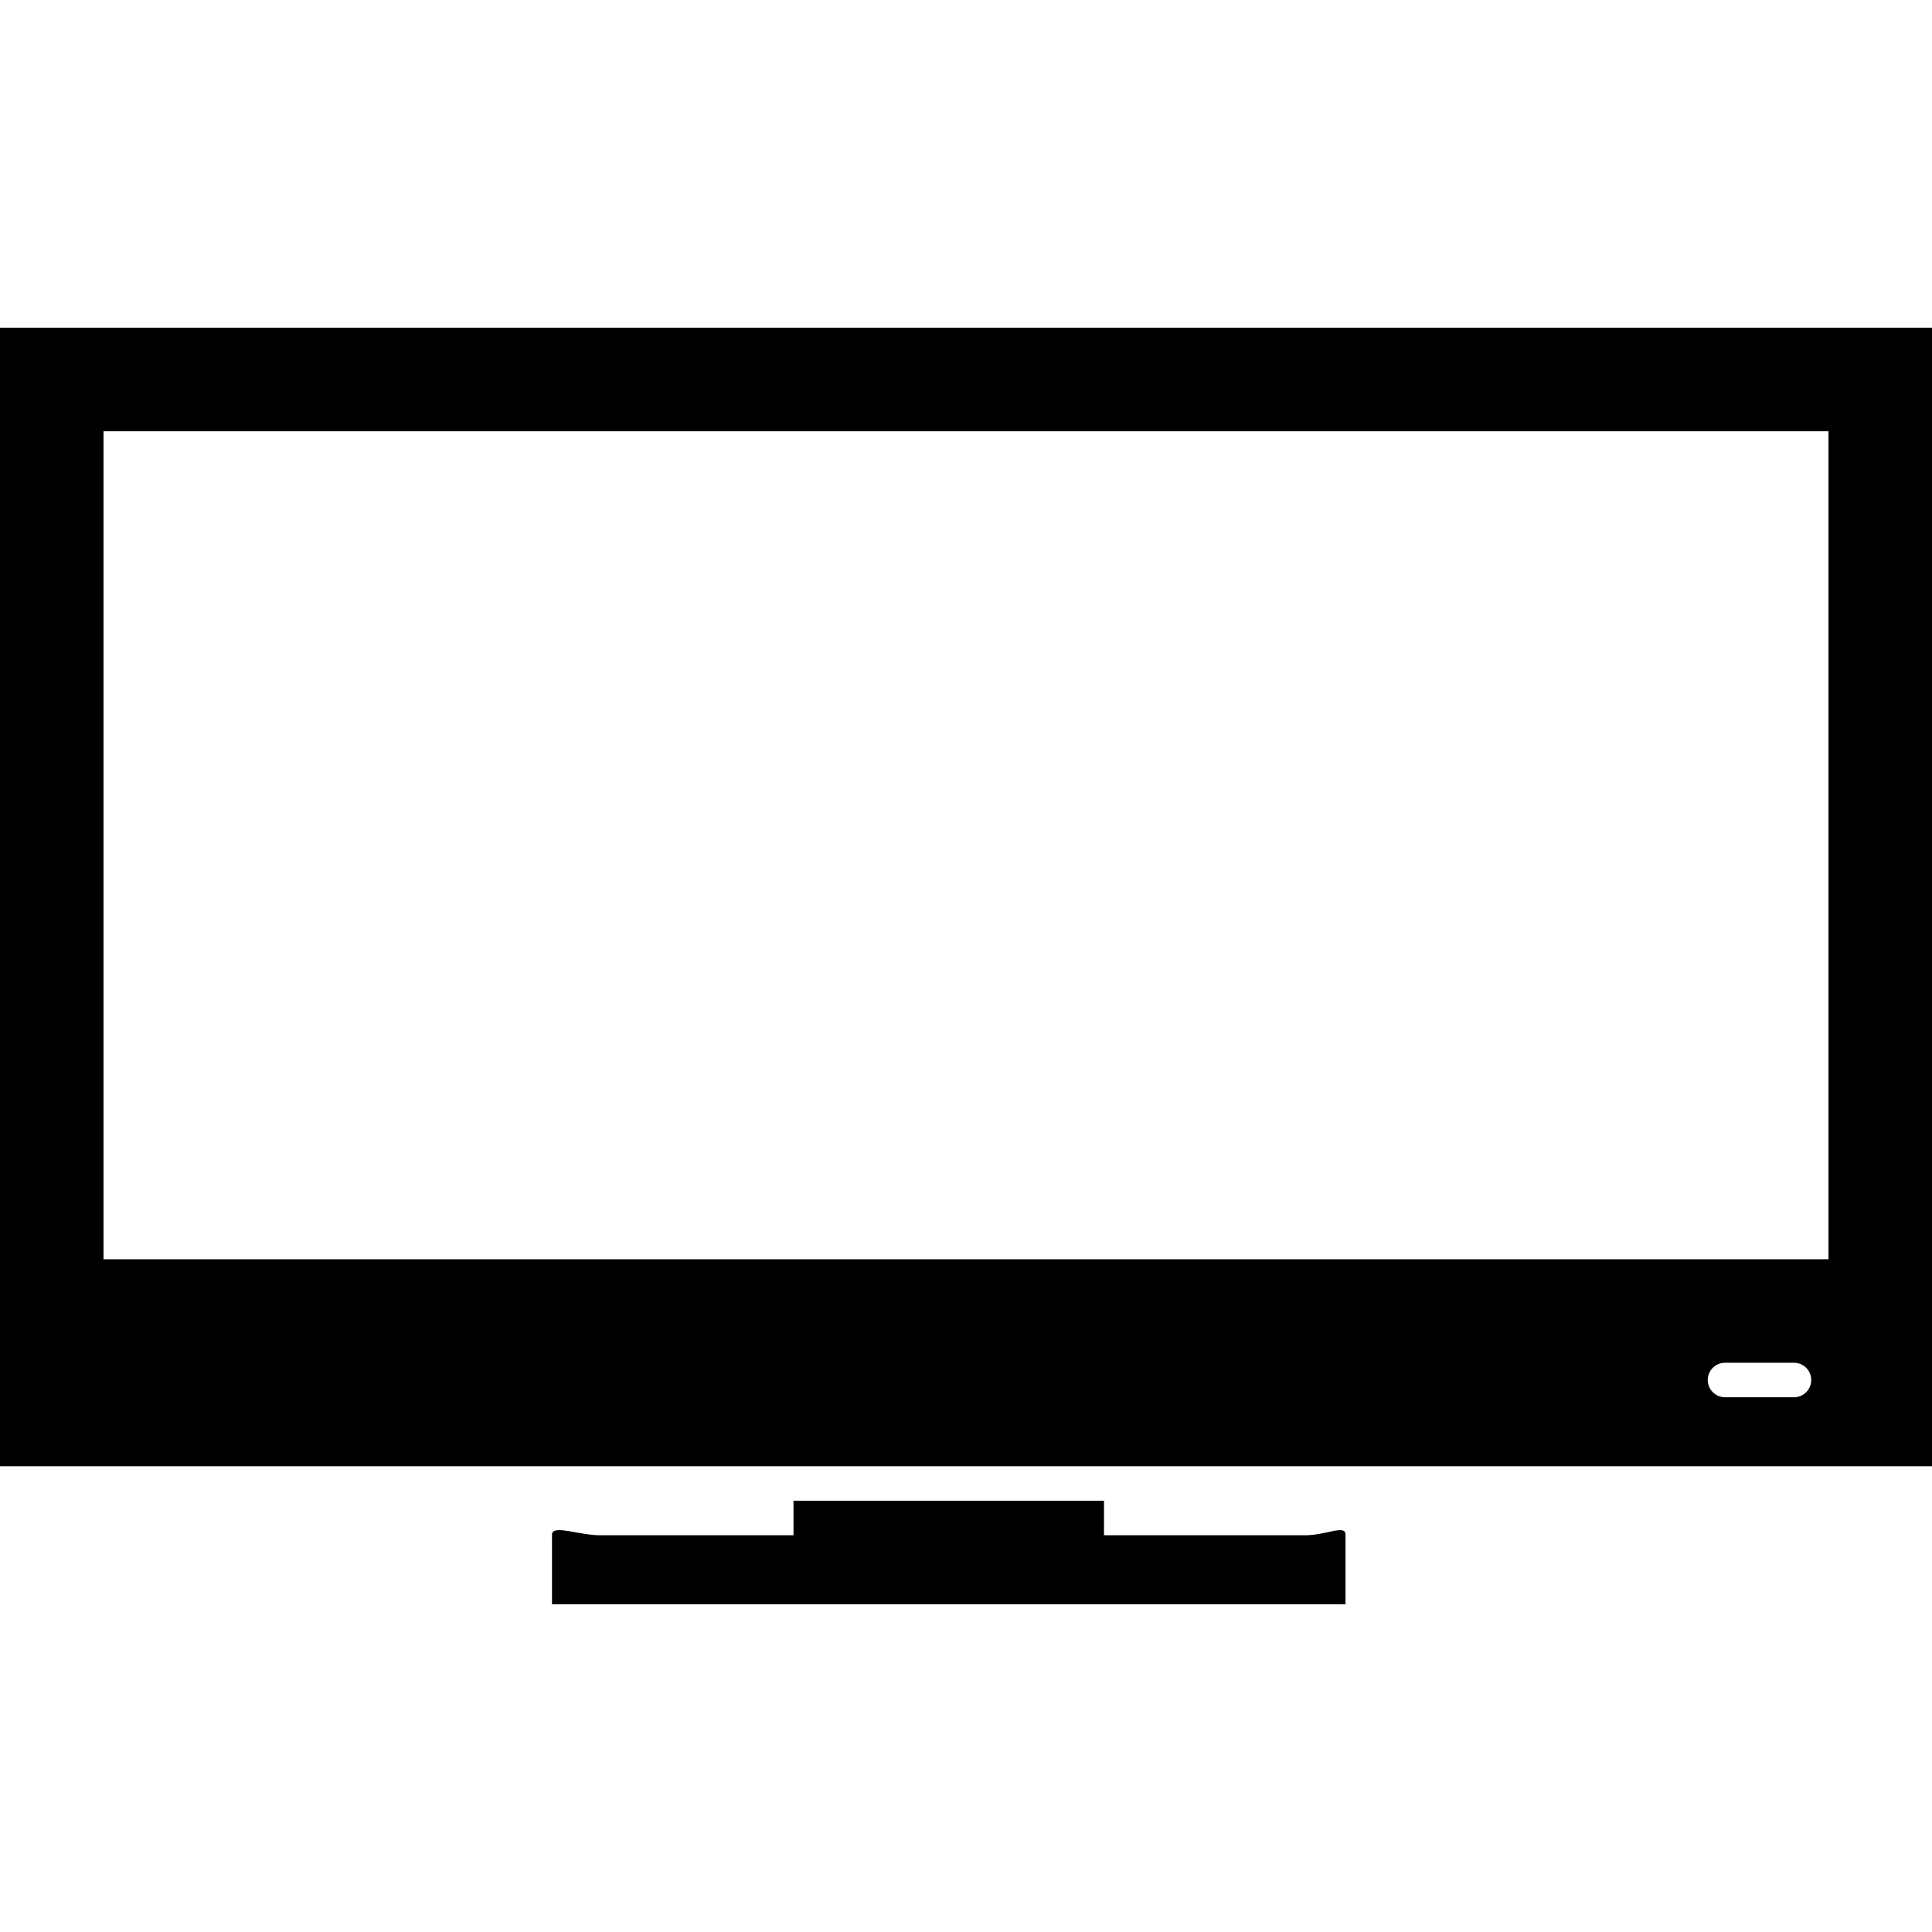
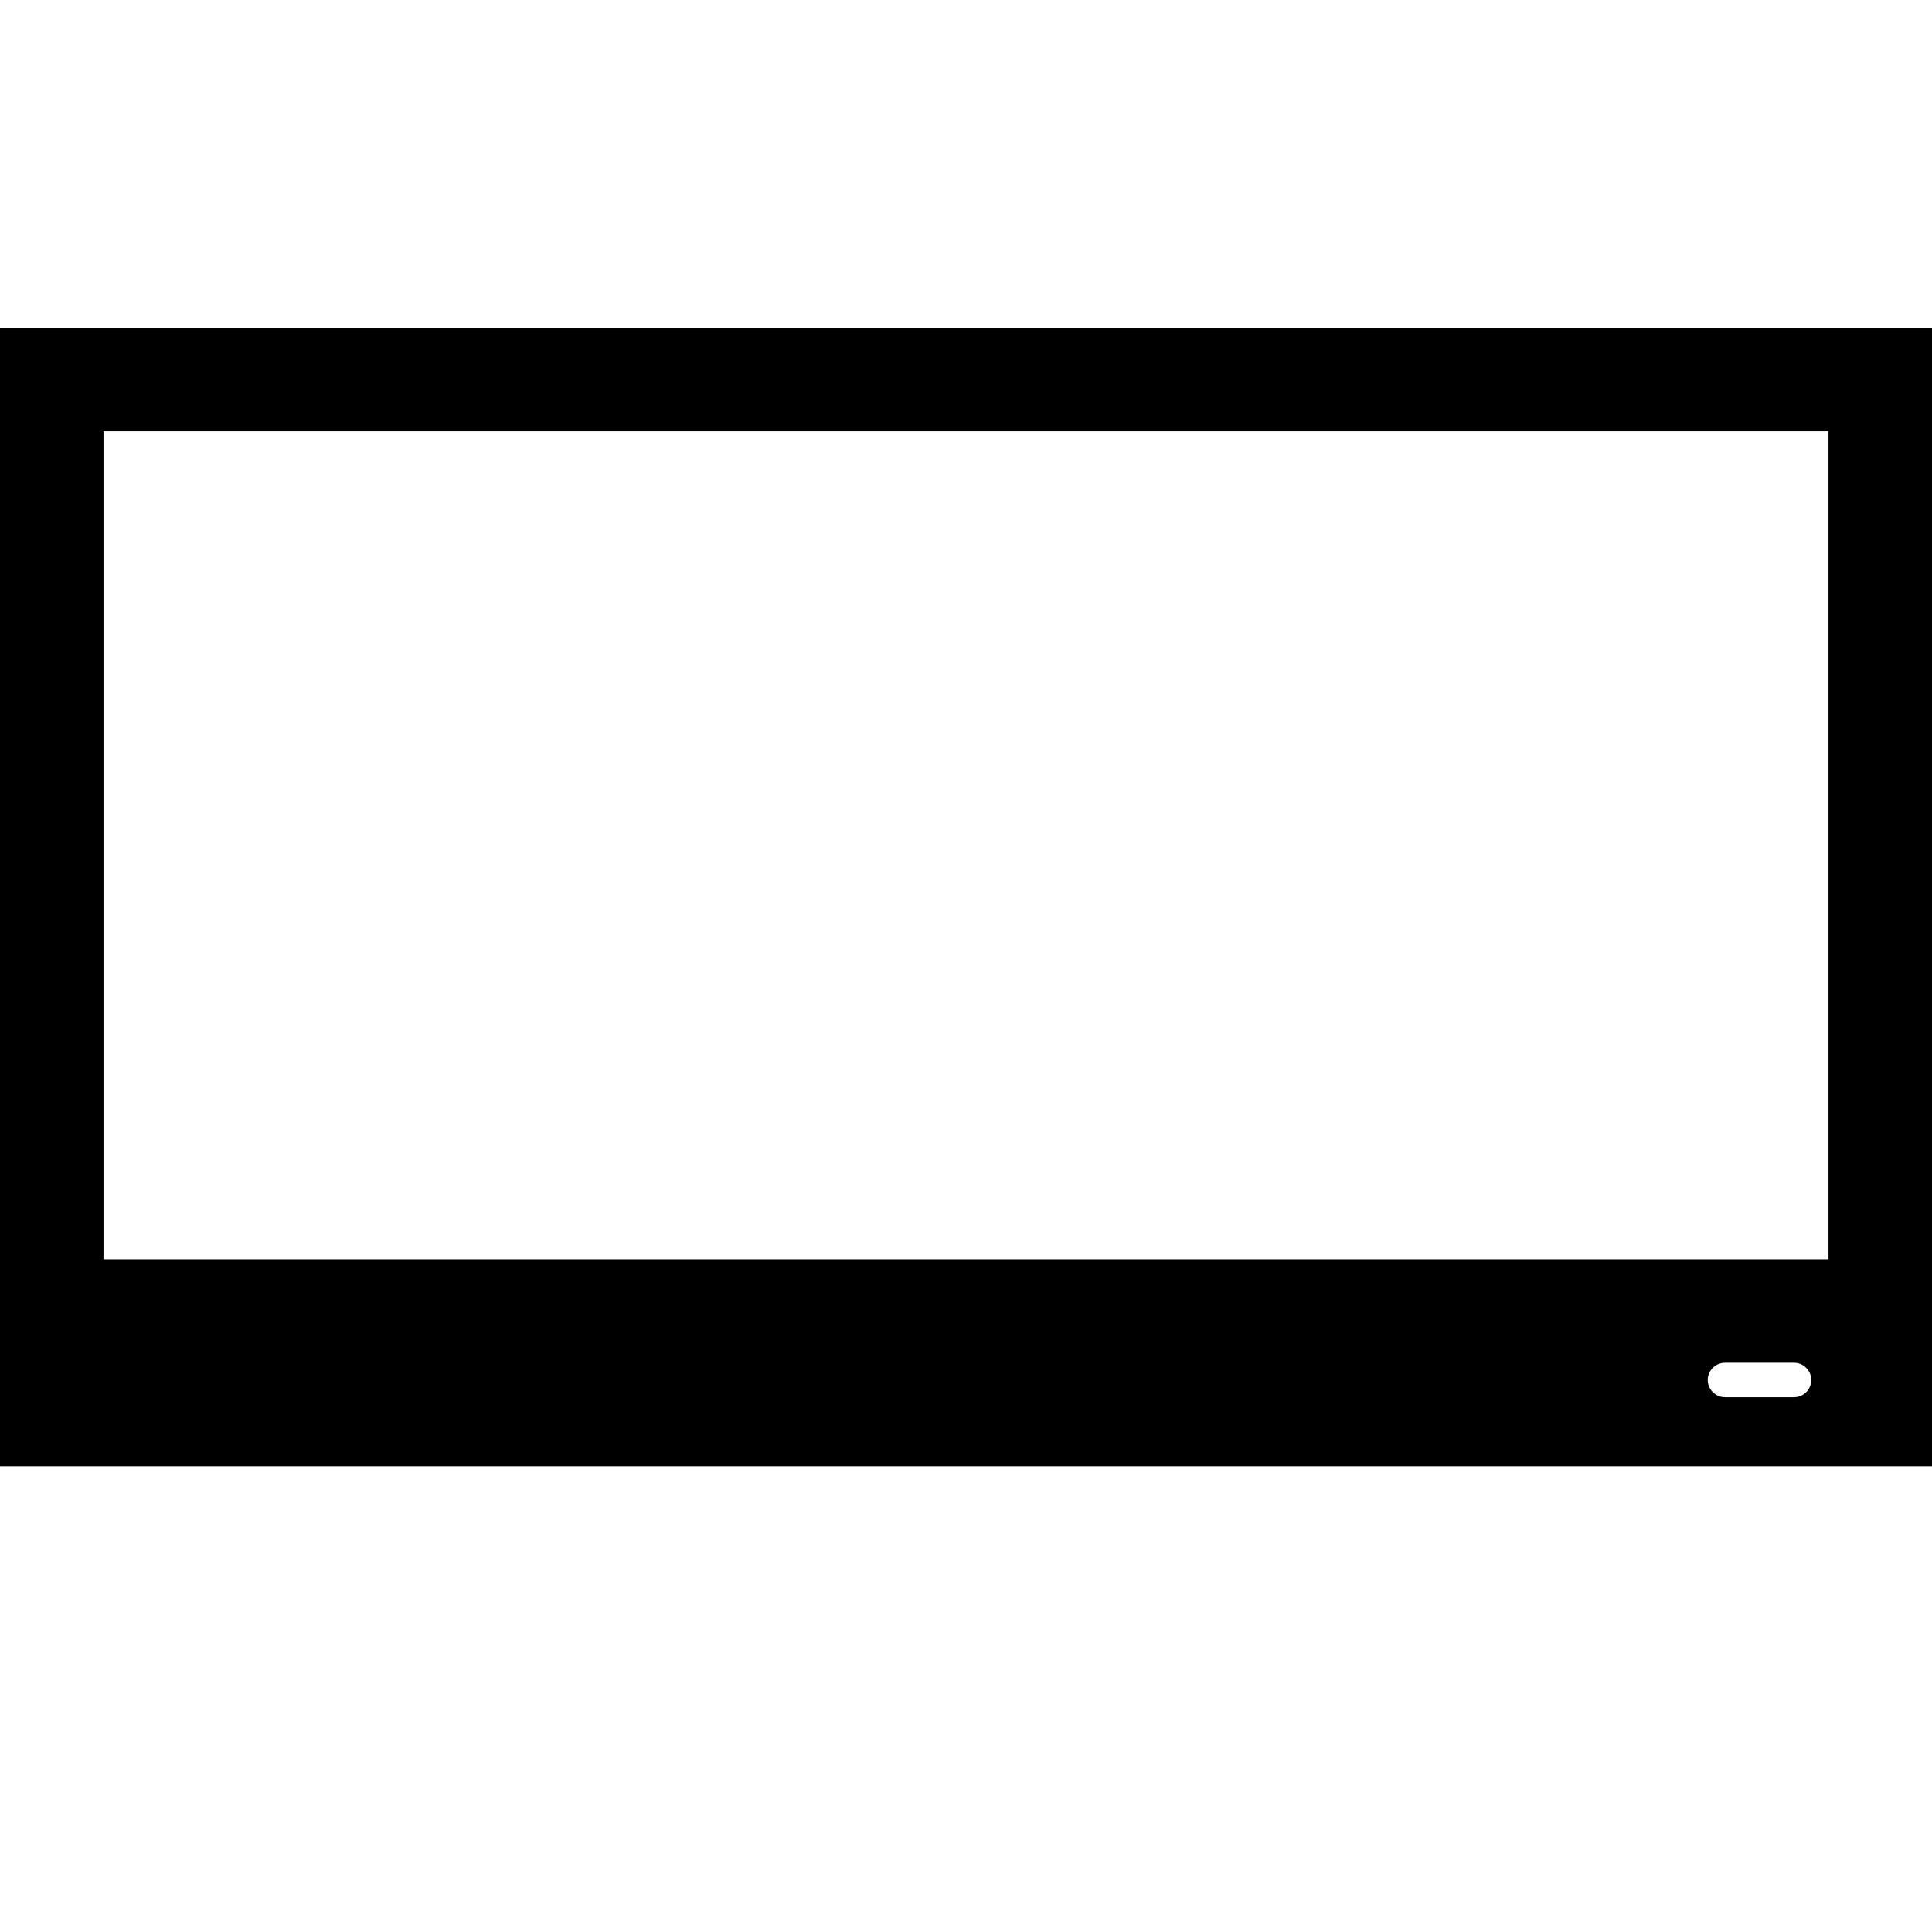
<svg xmlns="http://www.w3.org/2000/svg" fill="#000000" version="1.1" id="Capa_1" width="800px" height="800px" viewBox="0 0 56 56" xml:space="preserve">
  <g>
    <g>
-       <path d="M37.836,44.5H32v-1h-9v1h-5.613C16.792,44.5,16,44.182,16,44.479s0,2.021,0,2.021h23v-2.021    C39,44.182,38.43,44.5,37.836,44.5z" />
      <path d="M0,9.5v33h56v-33H0z M52,40.5h-2c-0.275,0-0.5-0.225-0.5-0.5s0.225-0.5,0.5-0.5h2c0.275,0,0.5,0.225,0.5,0.5    S52.275,40.5,52,40.5z M53,36.5H3v-24h50V36.5z" />
    </g>
  </g>
</svg>